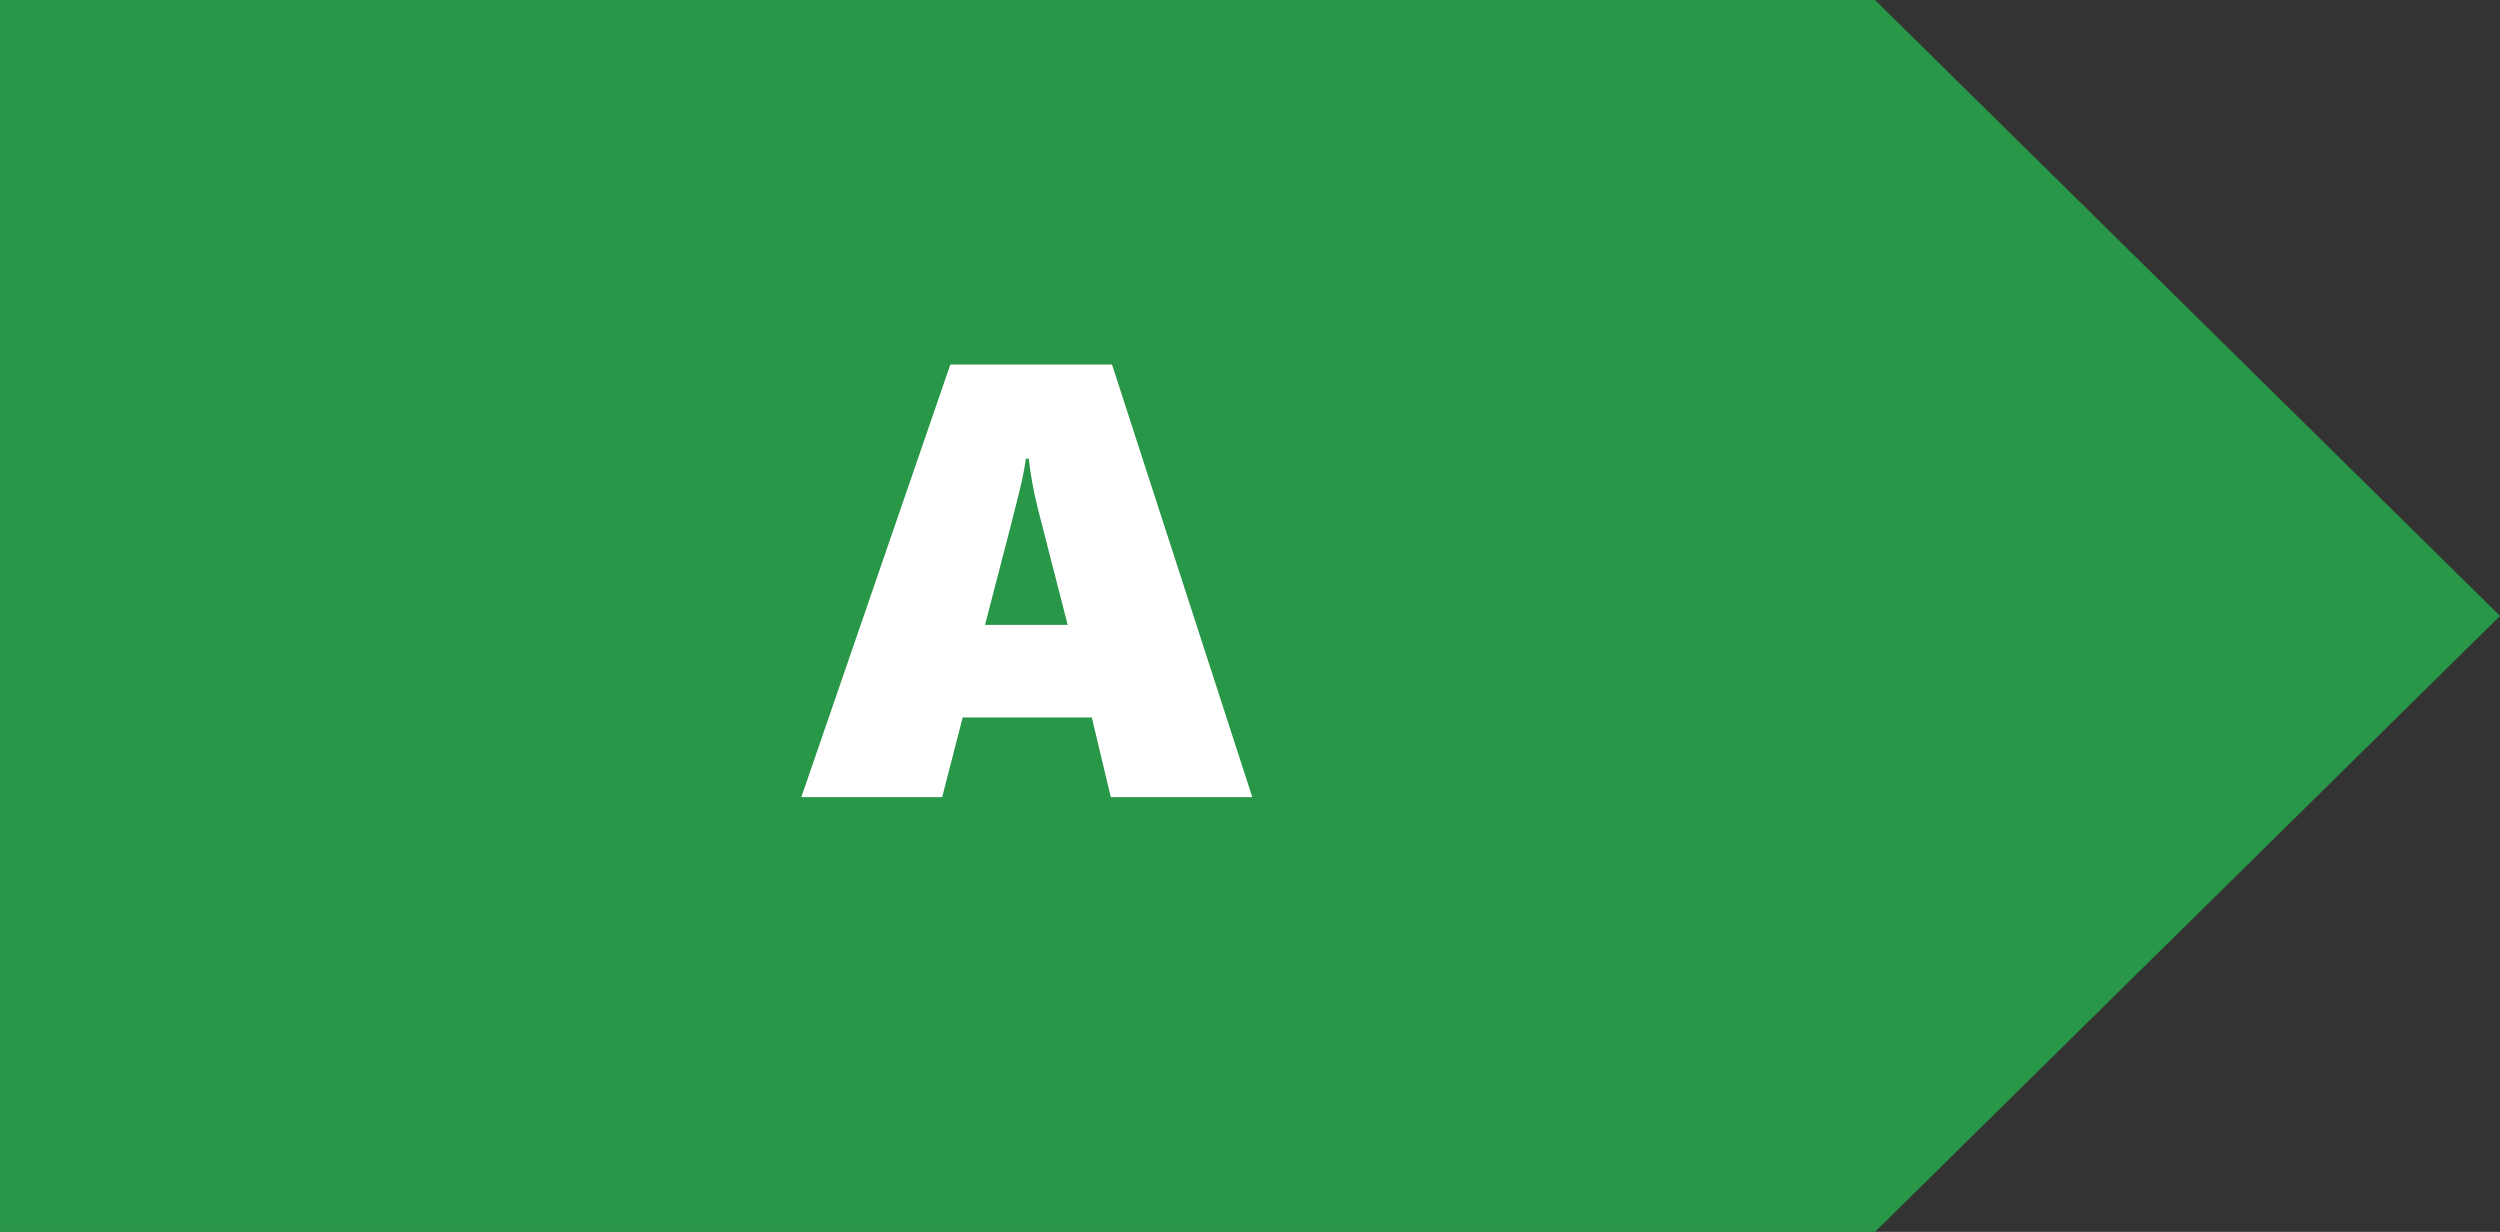
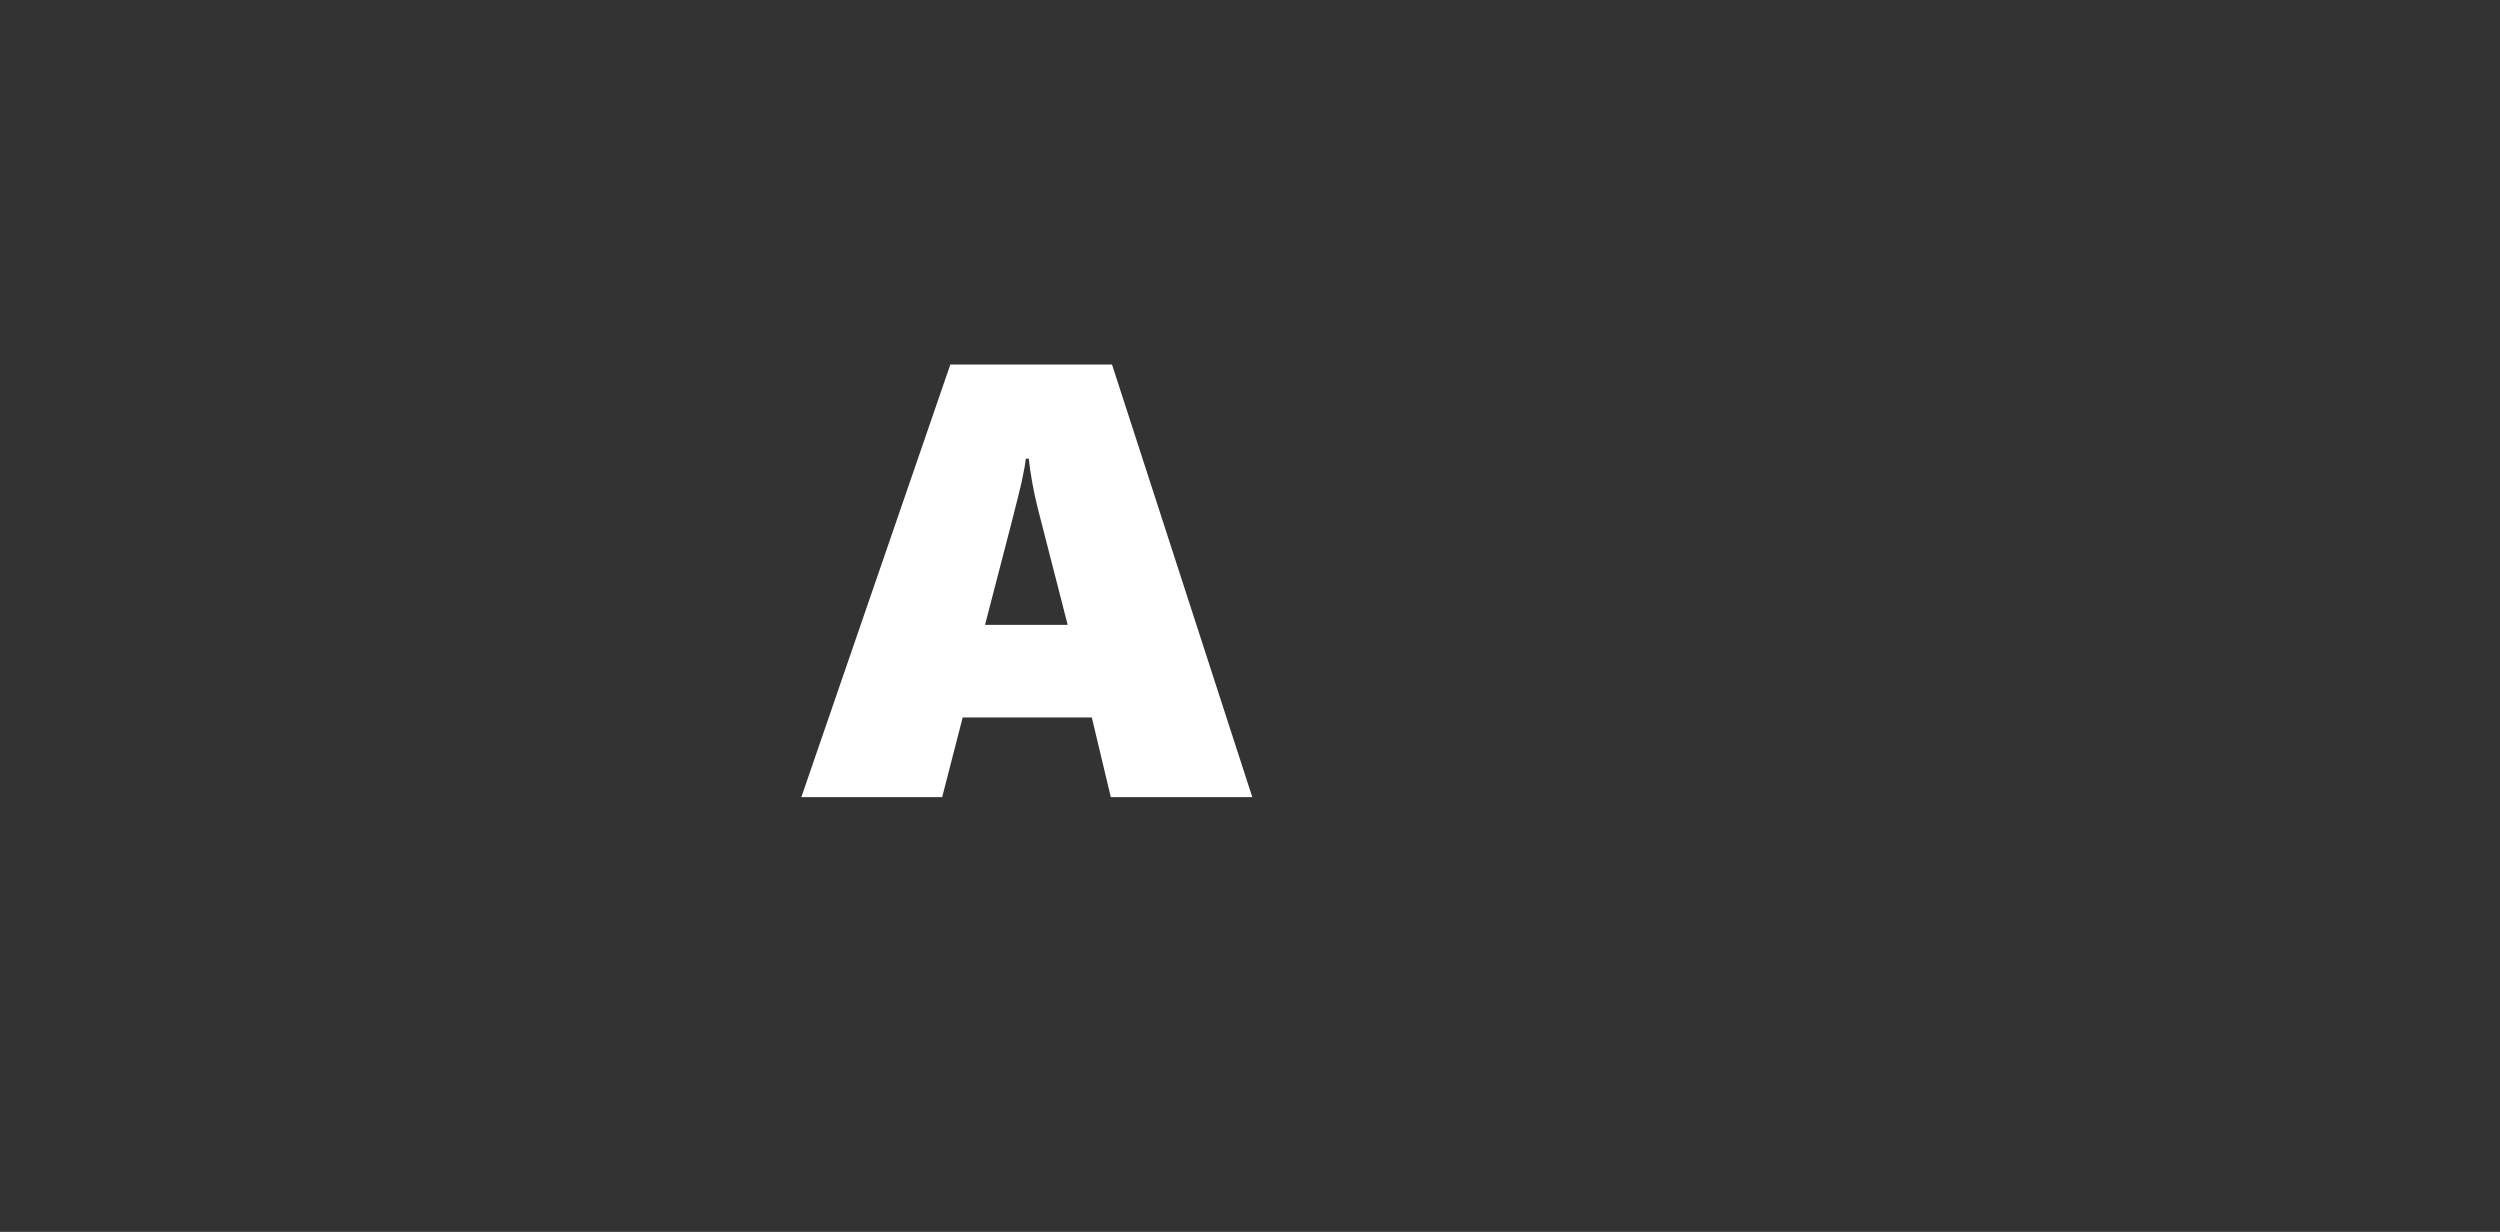
<svg xmlns="http://www.w3.org/2000/svg" width="69" height="34" viewBox="0 0 69 34" fill="none">
  <rect x="0" y="0" width="69" height="34" fill="#333333" stroke="none" />
-   <path d="M0 0H51.75L69 17L51.75 34H0V0Z" fill="#289748" />
  <path d="M30.658 22L30.134 19.802H26.57L26.004 22H22.117L26.229 10.062H30.692L34.563 22H30.658ZM28.394 12.659H28.311C28.299 12.792 28.261 13.012 28.194 13.317C28.127 13.622 27.792 14.932 27.187 17.246H29.468L28.635 13.999C28.519 13.522 28.438 13.075 28.394 12.659Z" fill="white" />
</svg>